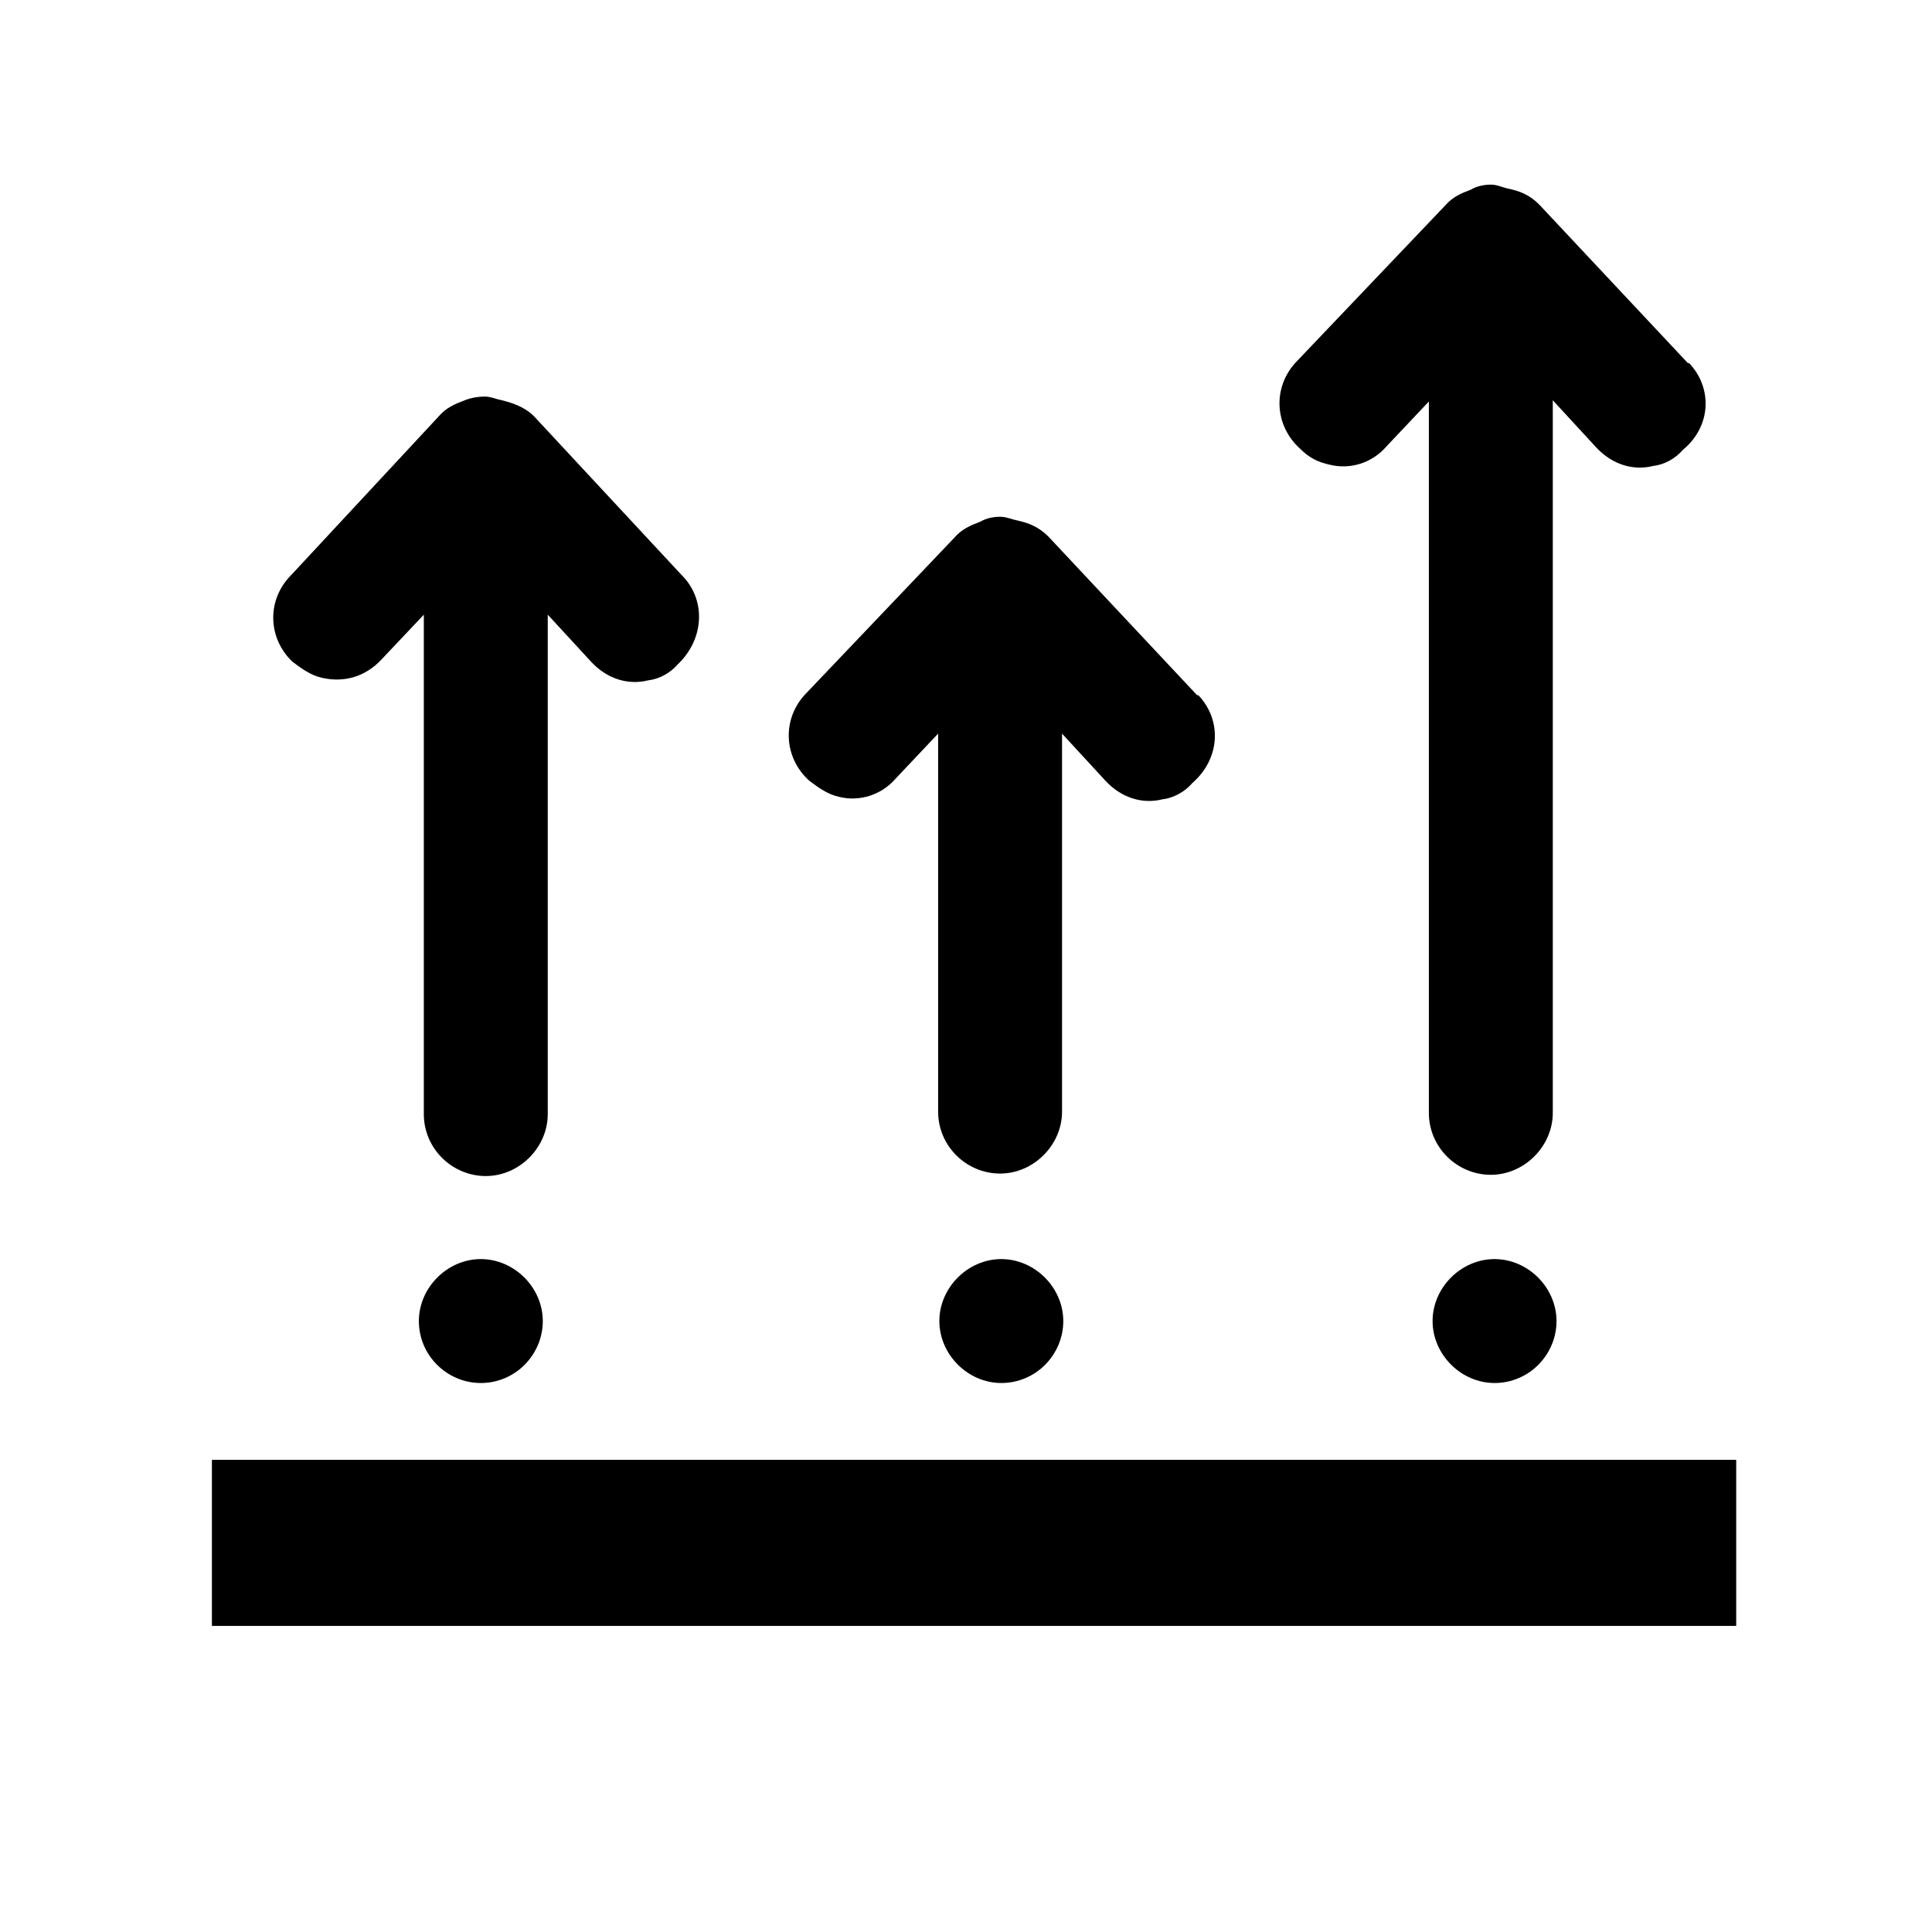
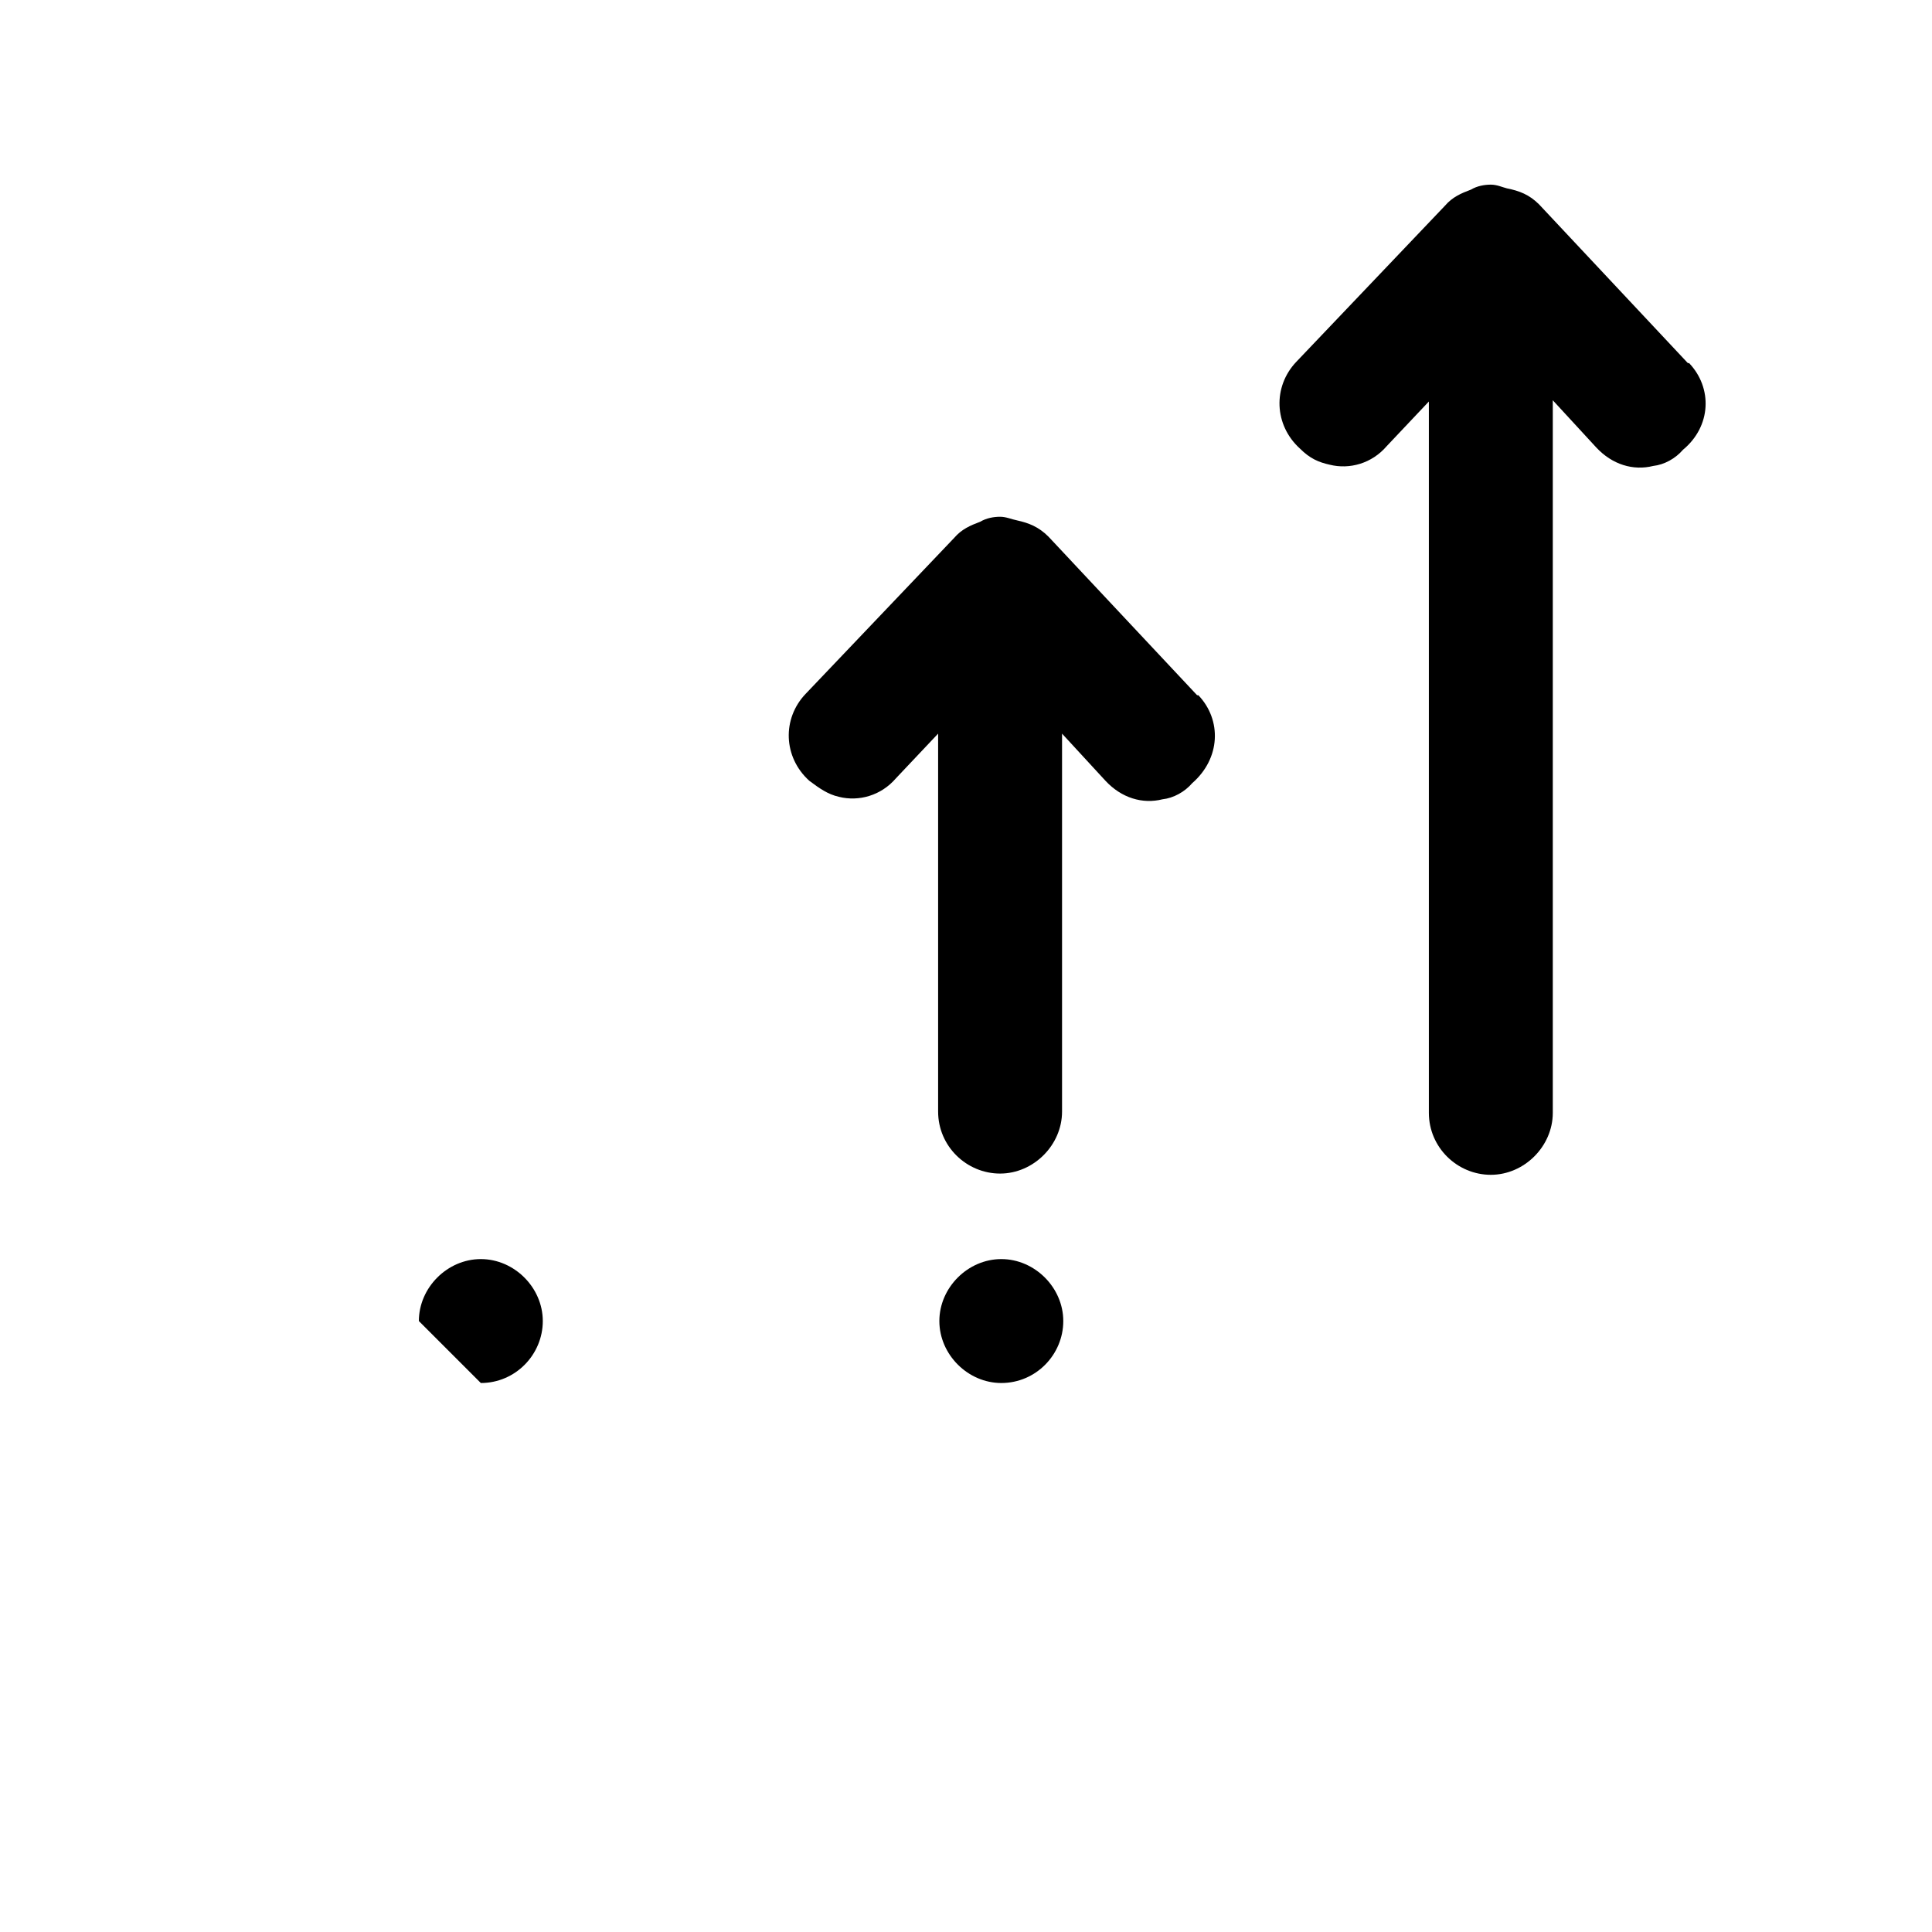
<svg xmlns="http://www.w3.org/2000/svg" version="1.1" viewBox="0 0 155.9 155.9">
  <defs>
    <style>
      .cls-1 {
        fill: none;
      }

      .cls-2 {
        clip-path: url(#clippath-1);
      }

      .cls-3 {
        clip-path: url(#clippath-3);
      }

      .cls-4 {
        clip-path: url(#clippath-4);
      }

      .cls-5 {
        clip-path: url(#clippath-2);
      }

      .cls-6 {
        clip-path: url(#clippath-5);
      }

      .cls-7 {
        clip-path: url(#clippath);
      }
    </style>
    <clipPath id="clippath">
      <rect class="cls-1" x="0" y="0" width="155.9" height="155.9" />
    </clipPath>
    <clipPath id="clippath-1">
      <rect class="cls-1" x="0" y="0" width="155.9" height="155.9" />
    </clipPath>
    <clipPath id="clippath-2">
      <rect class="cls-1" x="0" y="0" width="155.9" height="155.9" />
    </clipPath>
    <clipPath id="clippath-3">
-       <rect class="cls-1" x="0" y="0" width="155.9" height="155.9" />
-     </clipPath>
+       </clipPath>
    <clipPath id="clippath-4">
      <rect class="cls-1" x="0" y="0" width="155.9" height="155.9" />
    </clipPath>
    <clipPath id="clippath-5">
      <rect class="cls-1" x="0" y="0" width="155.9" height="155.9" />
    </clipPath>
  </defs>
  <g>
    <g id="Ebene_1">
      <g id="Ebene_2">
        <g>
          <g>
            <g class="cls-7">
-               <path d="M38.8,111.6c2.8,0,5-2.3,5-5s-2.3-5-5-5-5,2.3-5,5c0,2.8,2.3,5,5,5" />
+               <path d="M38.8,111.6c2.8,0,5-2.3,5-5s-2.3-5-5-5-5,2.3-5,5" />
            </g>
            <g class="cls-2">
              <path d="M80.8,111.6c2.8,0,5-2.3,5-5s-2.3-5-5-5-5,2.3-5,5,2.3,5,5,5" />
            </g>
            <g class="cls-5">
-               <path d="M120.6,111.6c2.8,0,5-2.3,5-5s-2.3-5-5-5-5,2.3-5,5,2.3,5,5,5" />
-             </g>
+               </g>
            <g class="cls-3">
              <path d="M55,46.4l-11.9-12.8c-.8-.8-1.8-1.1-2.6-1.3-.5-.1-.9-.3-1.4-.3s-1.1.1-1.6.3c-.8.3-1.5.6-2.1,1.3l-11.9,12.8c-2,2-1.9,5.1.1,7,.8.6,1.5,1.1,2.4,1.3,1.8.4,3.5-.1,4.8-1.5l3.4-3.6v40.3c0,2.8,2.3,5,5,5s5-2.3,5-5v-40.3l3.5,3.8c1.3,1.4,3,1.9,4.6,1.5.9-.1,1.8-.6,2.4-1.3,2.1-2,2.3-5.1.4-7.1" />
            </g>
            <g class="cls-4">
              <path d="M96.6,56.1l-12-12.8c-.8-.8-1.6-1.1-2.5-1.3-.5-.1-.9-.3-1.4-.3s-1.1.1-1.6.4c-.8.3-1.5.6-2.1,1.3l-12,12.6c-1.9,2-1.8,5.1.3,7,.8.6,1.5,1.1,2.4,1.3,1.6.4,3.4-.1,4.6-1.5l3.4-3.6v30.5c0,2.8,2.3,5,5,5s5-2.3,5-5v-30.5l3.5,3.8c1.3,1.4,3,1.9,4.6,1.5.9-.1,1.8-.6,2.4-1.3,2.3-2,2.4-5.1.5-7.1" />
            </g>
            <g class="cls-6">
              <path d="M136.2,29.3l-12-12.8c-.8-.8-1.6-1.1-2.6-1.3-.4-.1-.8-.3-1.3-.3s-1.1.1-1.6.4c-.8.3-1.5.6-2.1,1.3l-12,12.6c-1.9,2-1.8,5.1.3,7,.8.8,1.5,1.1,2.4,1.3,1.6.4,3.4-.1,4.6-1.5l3.4-3.6v57.4c0,2.8,2.3,5,5,5s5-2.3,5-5v-57.5l3.5,3.8c1.3,1.4,3,1.9,4.6,1.5.9-.1,1.8-.6,2.4-1.3,2.3-1.9,2.4-5,.5-7" />
            </g>
          </g>
-           <rect x="17.1" y="117.8" width="123" height="13.4" />
        </g>
      </g>
    </g>
  </g>
</svg>